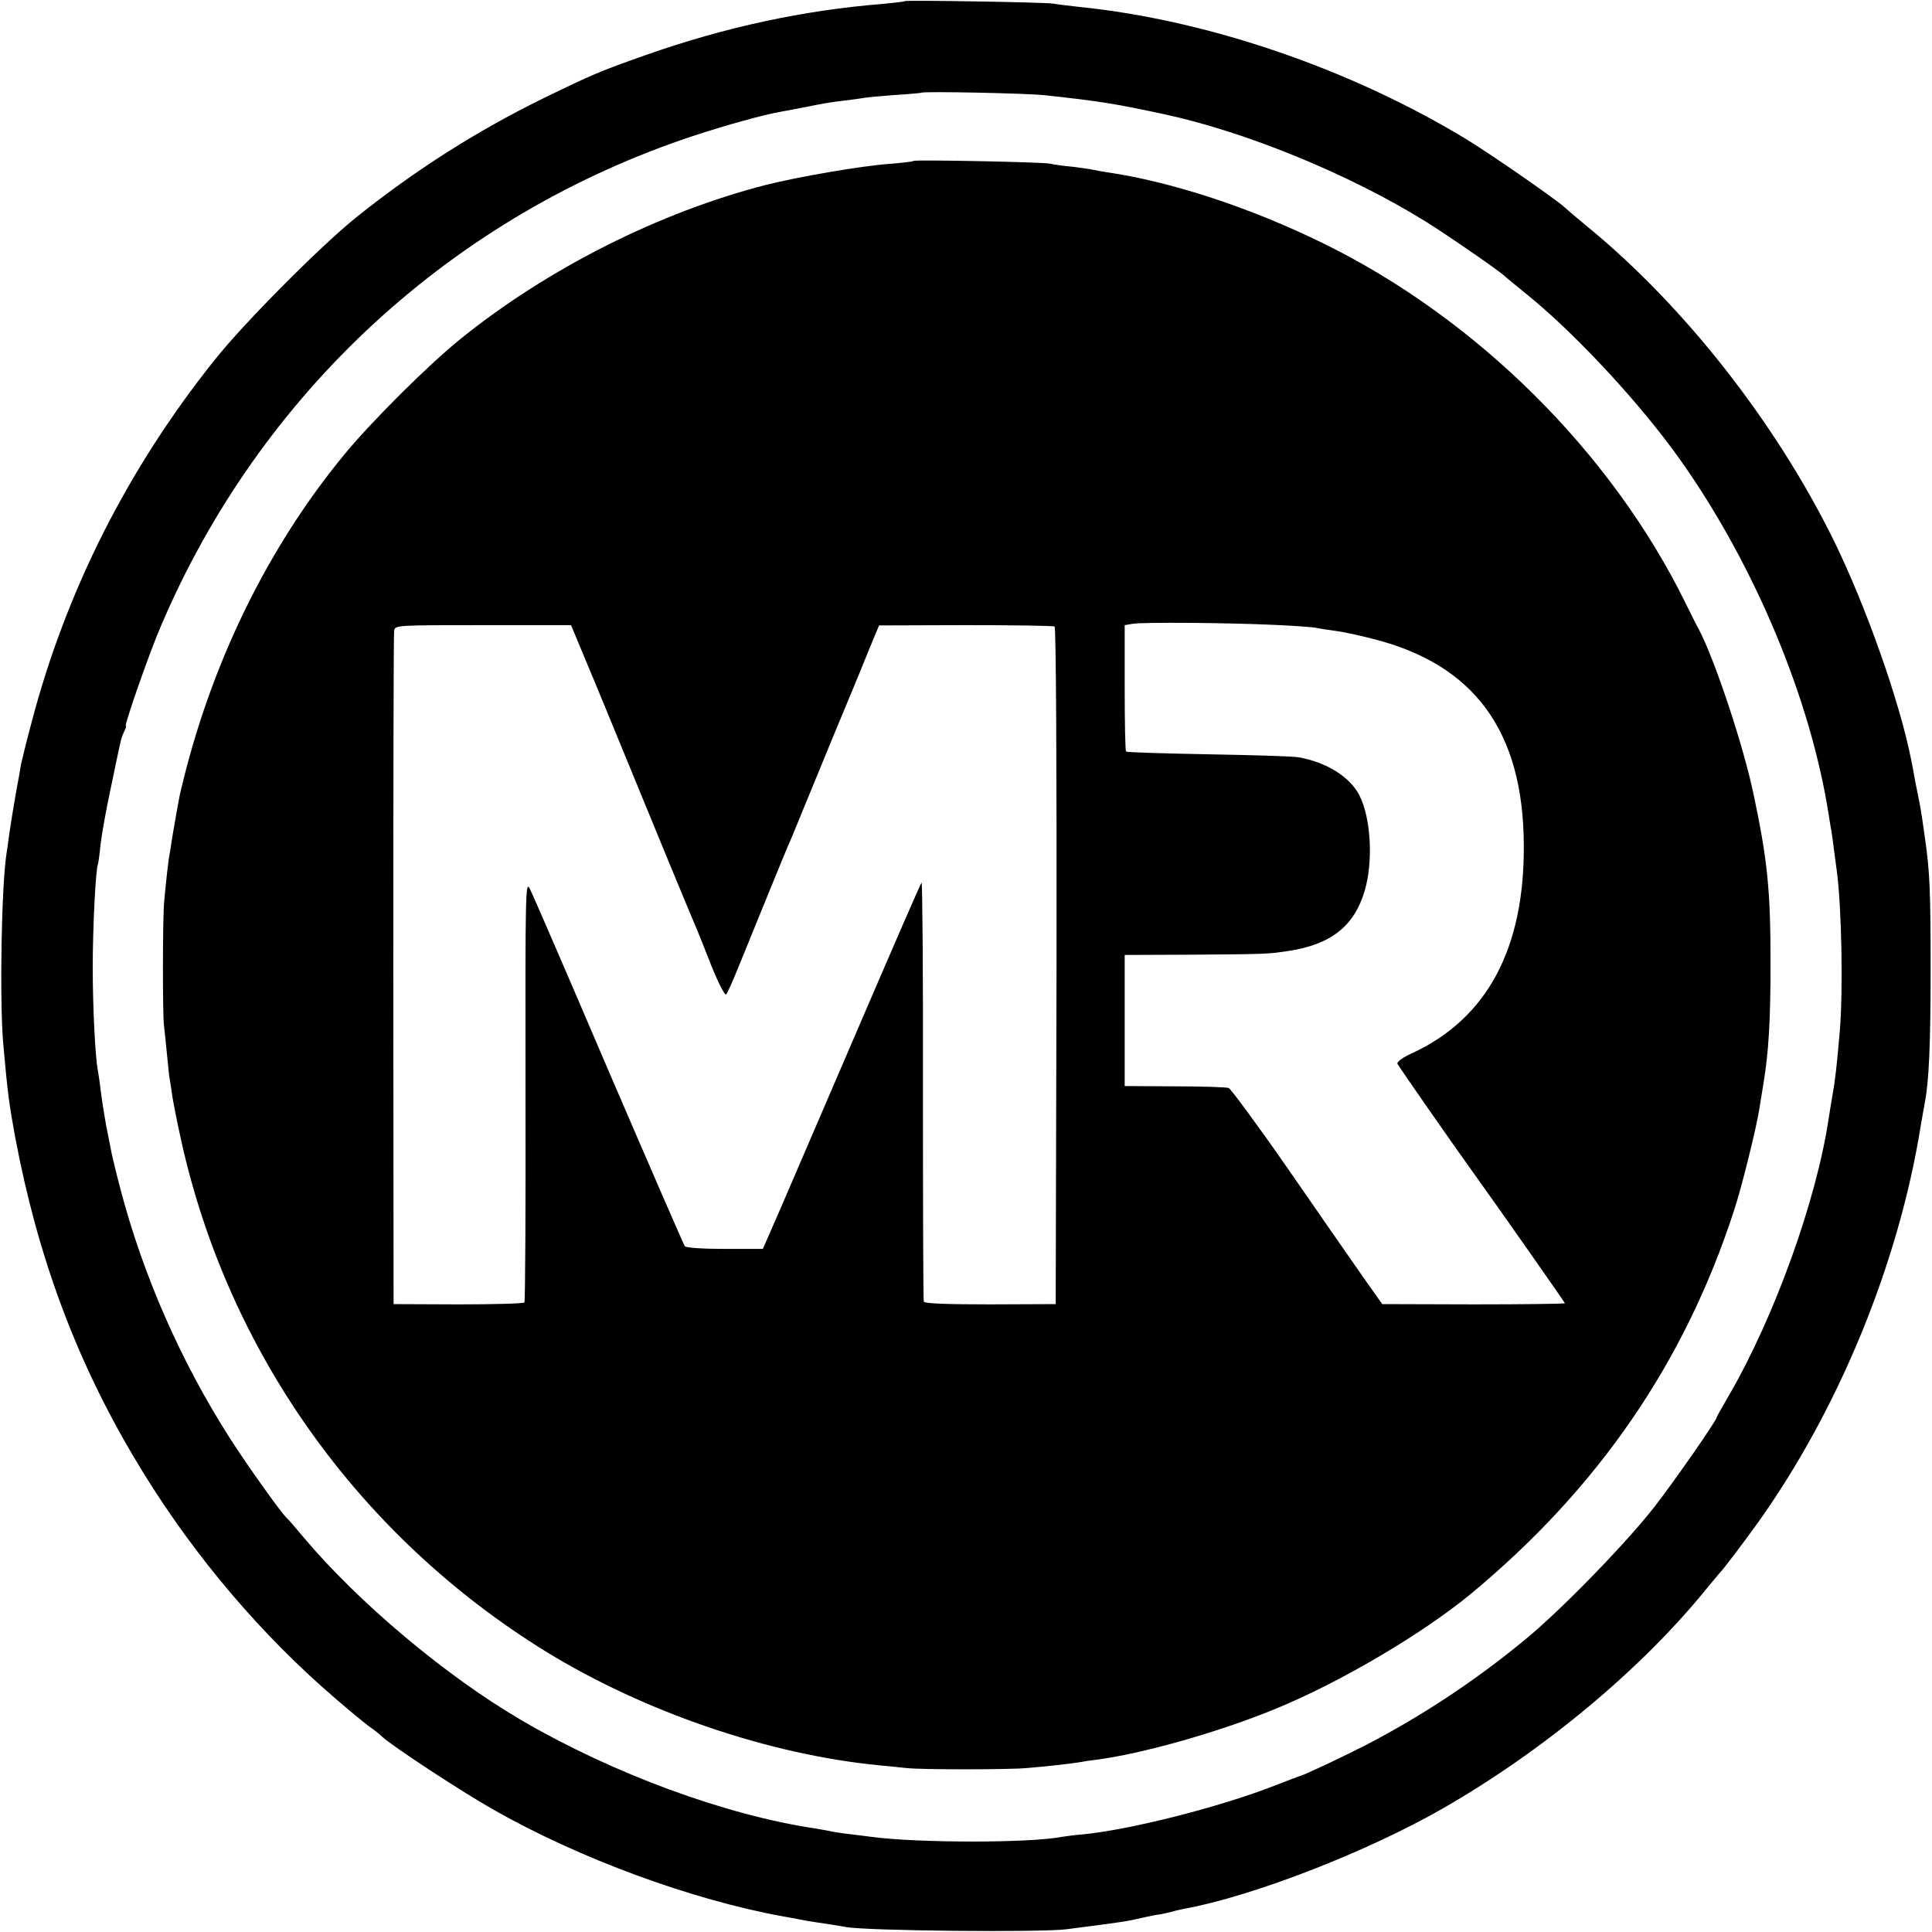
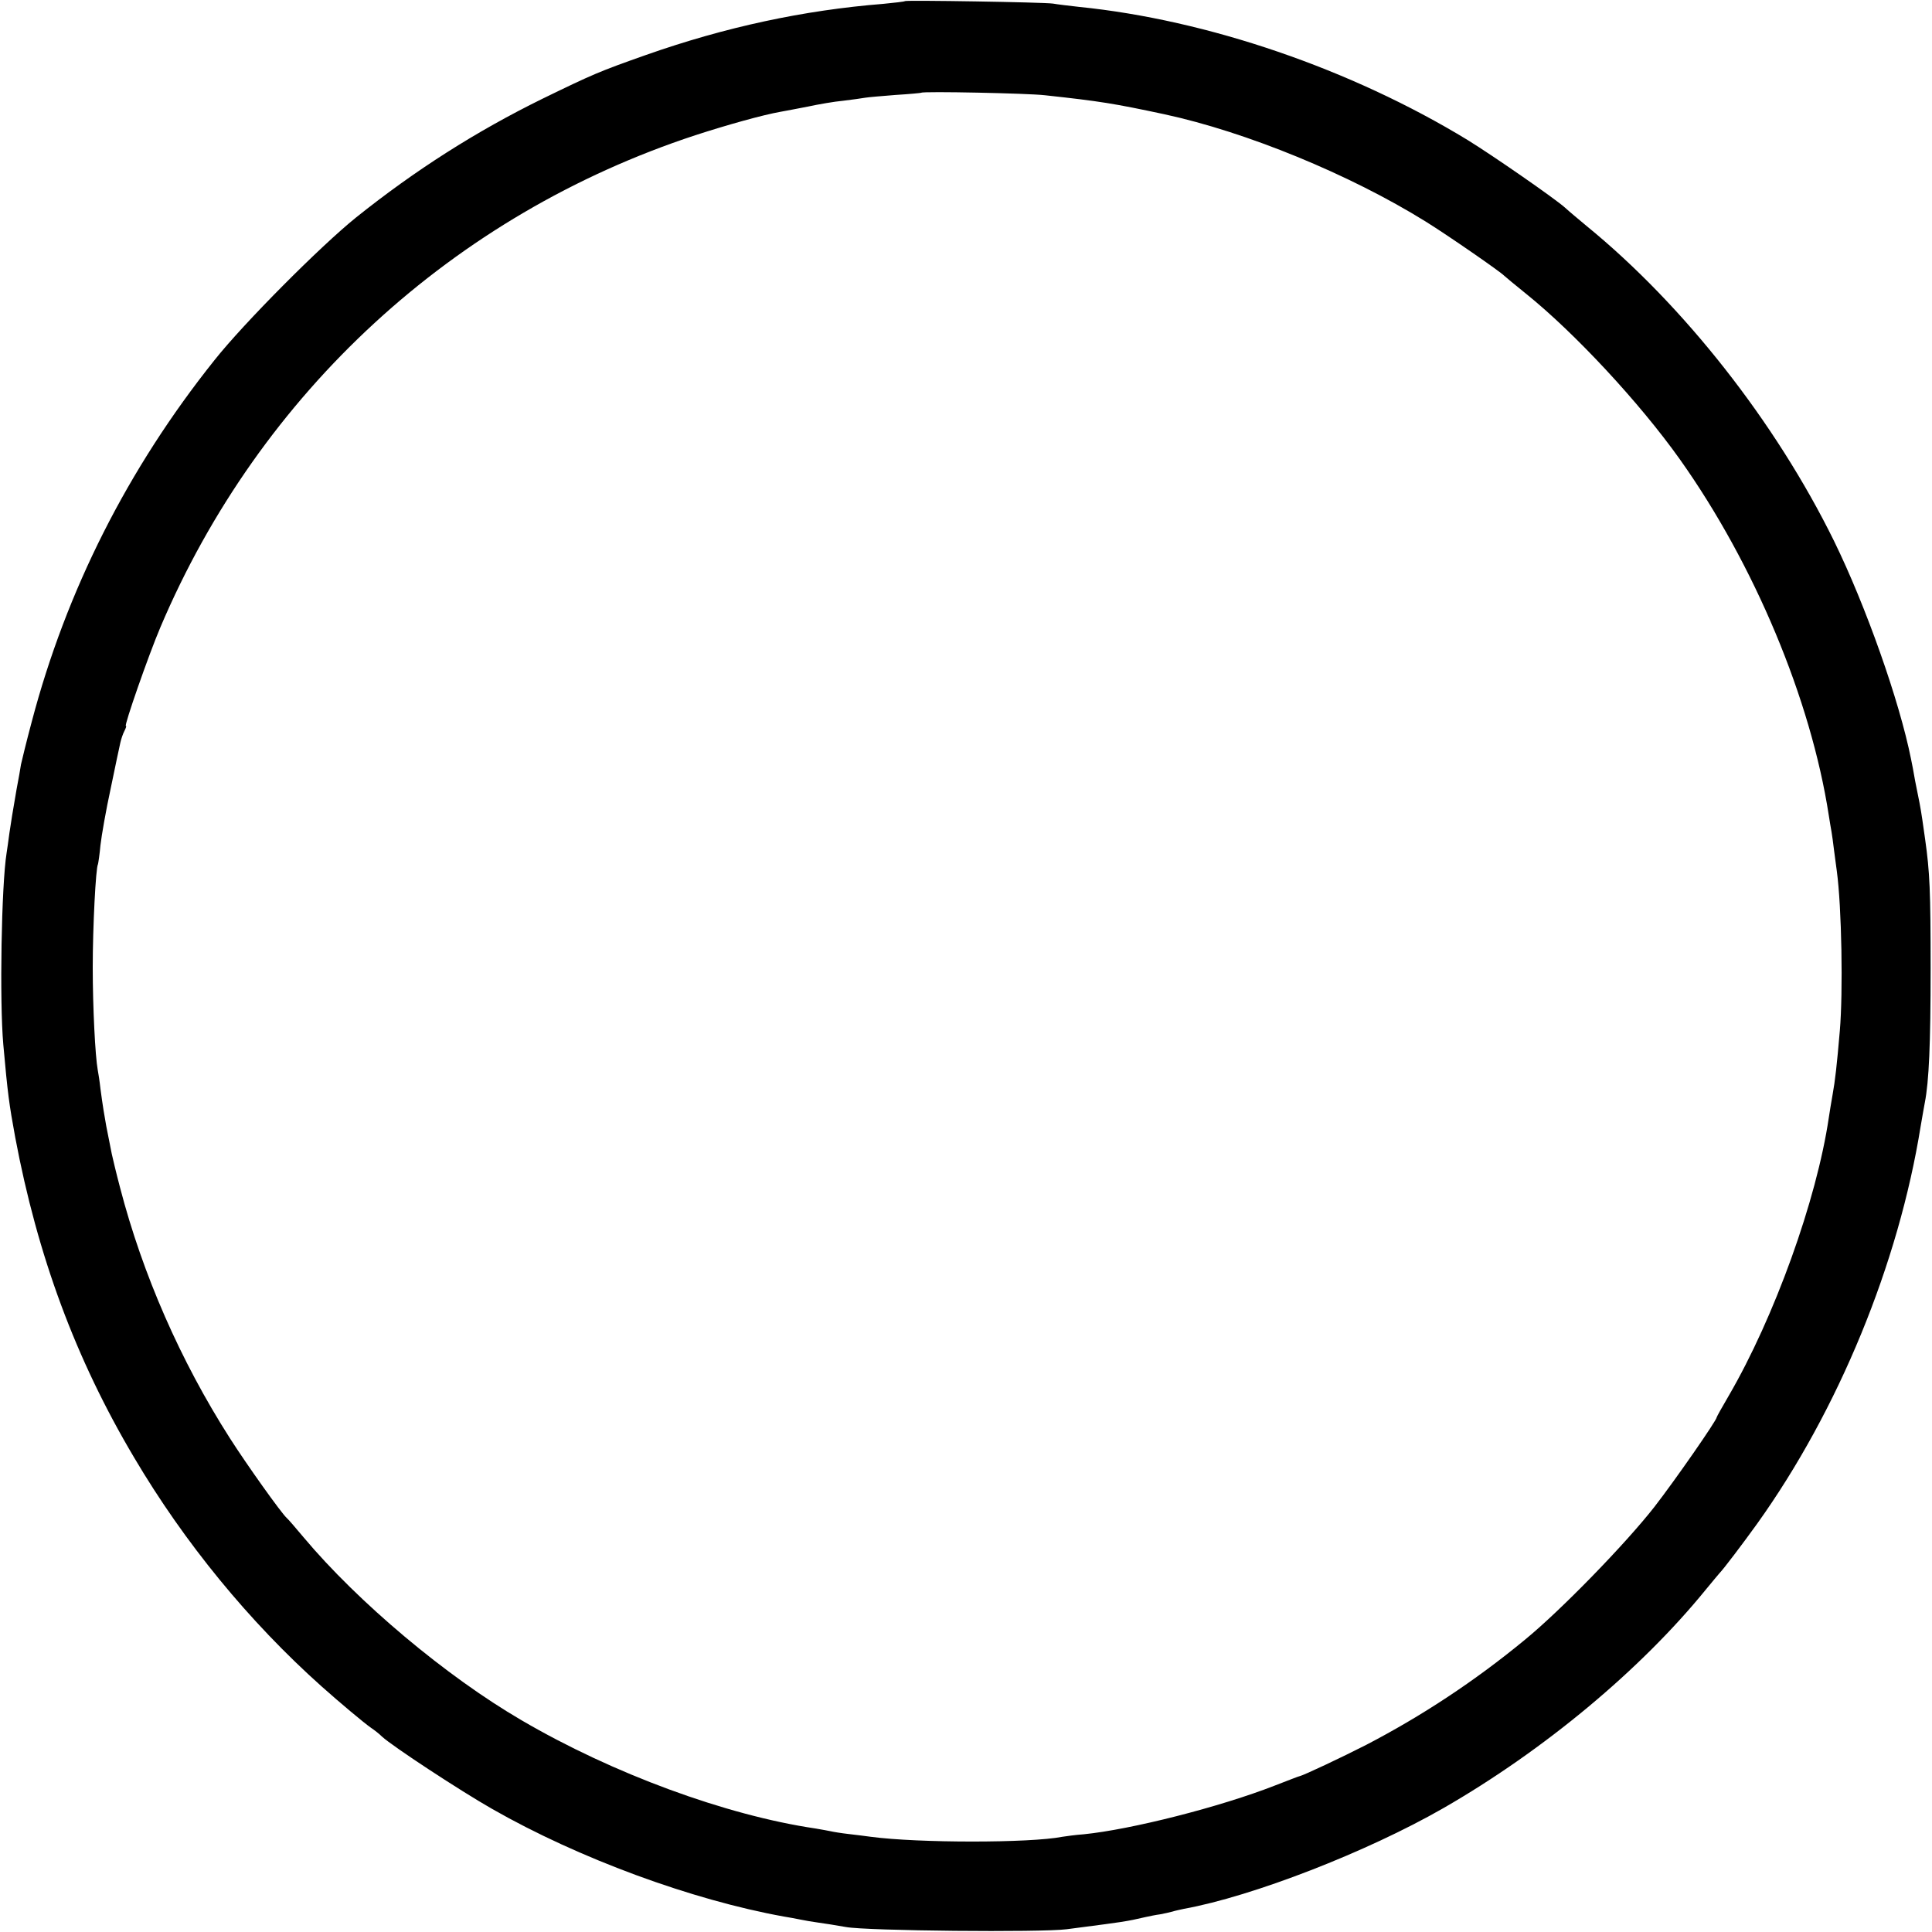
<svg xmlns="http://www.w3.org/2000/svg" version="1.0" width="700pt" height="700pt" viewBox="0 0 700 700" preserveAspectRatio="xMidYMid meet">
  <g transform="translate(0,700) scale(0.1,-0.1)" fill="#000000" stroke="none">
    <path d="M3279 6996 c-2 -2 -38 -6 -79 -10 -288 -23 -572 -84 -859 -185 -170 -60 -191 -69 -376 -159 -240 -118 -460 -258 -675 -430 -129 -104 -406 -382 -513 -517 -314 -393 -537 -835 -662 -1310 -19 -71 -36 -141 -39 -155 -2 -14 -9 -54 -16 -90 -16 -92 -18 -107 -26 -159 -3 -25 -8 -57 -10 -71 -19 -118 -26 -538 -12 -695 16 -179 21 -215 43 -335 81 -431 219 -804 431 -1161 182 -308 417 -595 679 -829 65 -58 152 -131 179 -150 12 -8 30 -22 40 -32 38 -35 283 -196 399 -262 313 -179 724 -330 1057 -390 19 -3 46 -8 60 -11 14 -3 43 -8 65 -11 22 -3 67 -10 100 -16 76 -14 707 -20 800 -8 145 19 161 21 194 26 39 6 56 10 91 18 14 3 37 8 53 10 15 3 35 7 45 10 9 3 28 7 42 10 248 45 663 206 940 365 365 210 715 502 950 791 25 30 47 57 50 60 14 14 83 105 137 180 294 411 512 941 592 1440 6 36 13 74 15 85 15 77 21 211 21 485 0 283 -3 350 -20 470 -3 19 -7 51 -10 70 -3 19 -7 46 -10 60 -3 14 -10 50 -16 80 -5 30 -12 66 -15 80 -42 210 -163 553 -279 790 -212 431 -545 854 -895 1140 -30 25 -66 55 -80 68 -37 33 -259 187 -353 245 -422 257 -942 435 -1407 482 -36 4 -78 9 -95 12 -34 5 -531 13 -536 9z m506 -341 c203 -22 251 -30 434 -69 296 -64 670 -217 947 -389 82 -51 271 -182 284 -196 3 -3 39 -33 80 -66 174 -140 410 -393 557 -600 269 -379 474 -868 539 -1289 3 -21 8 -48 10 -60 2 -11 6 -41 9 -66 3 -25 8 -58 10 -75 18 -132 23 -440 11 -580 -11 -128 -17 -180 -26 -230 -5 -27 -11 -66 -14 -85 -44 -298 -197 -723 -363 -1008 -24 -41 -43 -75 -43 -77 0 -11 -150 -227 -226 -325 -104 -133 -339 -375 -470 -482 -182 -150 -374 -276 -574 -380 -90 -46 -224 -109 -240 -113 -3 0 -43 -16 -90 -34 -199 -78 -523 -160 -694 -177 -29 -2 -64 -7 -77 -9 -116 -23 -522 -23 -694 0 -16 2 -52 7 -80 10 -27 3 -57 8 -65 10 -8 2 -33 6 -55 10 -325 48 -735 199 -1065 392 -273 159 -593 428 -790 663 -30 36 -57 67 -61 70 -20 18 -144 192 -206 289 -179 280 -316 593 -398 908 -14 53 -27 108 -30 122 -5 25 -10 50 -20 101 -6 33 -13 74 -21 135 -3 28 -8 59 -10 69 -9 50 -18 226 -18 371 0 148 11 361 19 374 1 3 6 35 9 69 4 35 20 127 37 205 16 78 32 153 35 166 3 13 9 32 15 43 5 10 8 18 5 18 -7 0 82 256 125 357 361 851 1062 1495 1938 1783 117 38 246 74 309 85 18 3 63 12 100 19 37 8 94 18 127 21 33 4 69 9 80 11 11 2 60 6 110 10 49 3 91 7 93 8 5 6 388 -2 447 -9z" />
-     <path d="M3310 6417 c-3 -3 -43 -7 -90 -11 -99 -7 -331 -47 -445 -76 -386 -99 -790 -303 -1104 -556 -116 -93 -323 -299 -422 -419 -280 -339 -487 -763 -594 -1220 -5 -17 -24 -128 -31 -169 -3 -21 -7 -47 -9 -58 -5 -23 -13 -97 -20 -173 -6 -58 -6 -406 -1 -450 2 -16 7 -64 11 -105 4 -41 8 -82 10 -90 1 -8 6 -35 9 -60 4 -25 18 -97 32 -160 170 -770 645 -1436 1322 -1854 357 -219 807 -373 1207 -412 39 -4 84 -8 100 -10 52 -6 367 -6 435 0 73 6 152 15 191 21 14 3 41 7 60 9 170 22 447 101 649 184 235 96 533 272 709 417 461 382 775 838 954 1390 27 81 81 300 91 365 3 19 10 61 15 92 19 114 26 227 26 438 0 265 -11 373 -61 610 -37 178 -142 493 -199 600 -8 14 -29 57 -48 95 -268 546 -757 1031 -1312 1303 -262 129 -551 224 -785 258 -19 3 -42 7 -50 9 -8 2 -42 7 -75 11 -33 3 -69 8 -80 11 -27 6 -489 15 -495 10z m1305 -1681 c72 -3 141 -8 155 -11 14 -3 45 -8 70 -11 25 -3 86 -16 135 -29 366 -92 544 -334 546 -745 3 -378 -134 -632 -407 -757 -31 -14 -53 -30 -51 -37 4 -9 200 -291 283 -406 70 -97 324 -459 324 -462 0 -2 -149 -4 -331 -4 l-331 1 -72 102 c-39 56 -161 231 -270 389 -109 157 -206 288 -214 292 -8 3 -97 6 -196 6 l-181 1 0 238 0 237 245 1 c265 2 271 2 345 13 157 23 242 90 280 220 31 107 22 264 -20 345 -34 66 -118 119 -219 137 -17 4 -164 8 -326 11 -162 3 -297 7 -300 10 -3 2 -5 106 -5 231 l0 227 30 5 c38 6 339 4 510 -4z m-2496 -121 c28 -66 116 -280 196 -475 80 -195 155 -377 167 -405 41 -97 47 -111 93 -228 26 -65 51 -115 56 -110 4 4 23 46 42 93 65 160 169 415 182 445 8 17 29 68 48 115 49 120 176 428 194 470 8 19 31 75 51 125 l37 89 313 1 c172 0 318 -2 323 -5 5 -4 8 -482 7 -1231 l-3 -1224 -237 -1 c-159 0 -238 3 -241 10 -2 6 -3 352 -3 768 1 416 -2 754 -5 750 -4 -4 -102 -230 -219 -502 -117 -272 -245 -569 -284 -660 l-72 -165 -138 0 c-80 0 -141 4 -145 10 -4 6 -128 291 -276 635 -147 344 -275 640 -285 659 -16 33 -17 0 -16 -728 1 -420 -1 -766 -4 -770 -3 -4 -111 -7 -240 -7 l-234 1 -1 1210 c0 666 1 1219 3 1230 3 20 11 20 322 20 l319 0 50 -120z" />
  </g>
</svg>